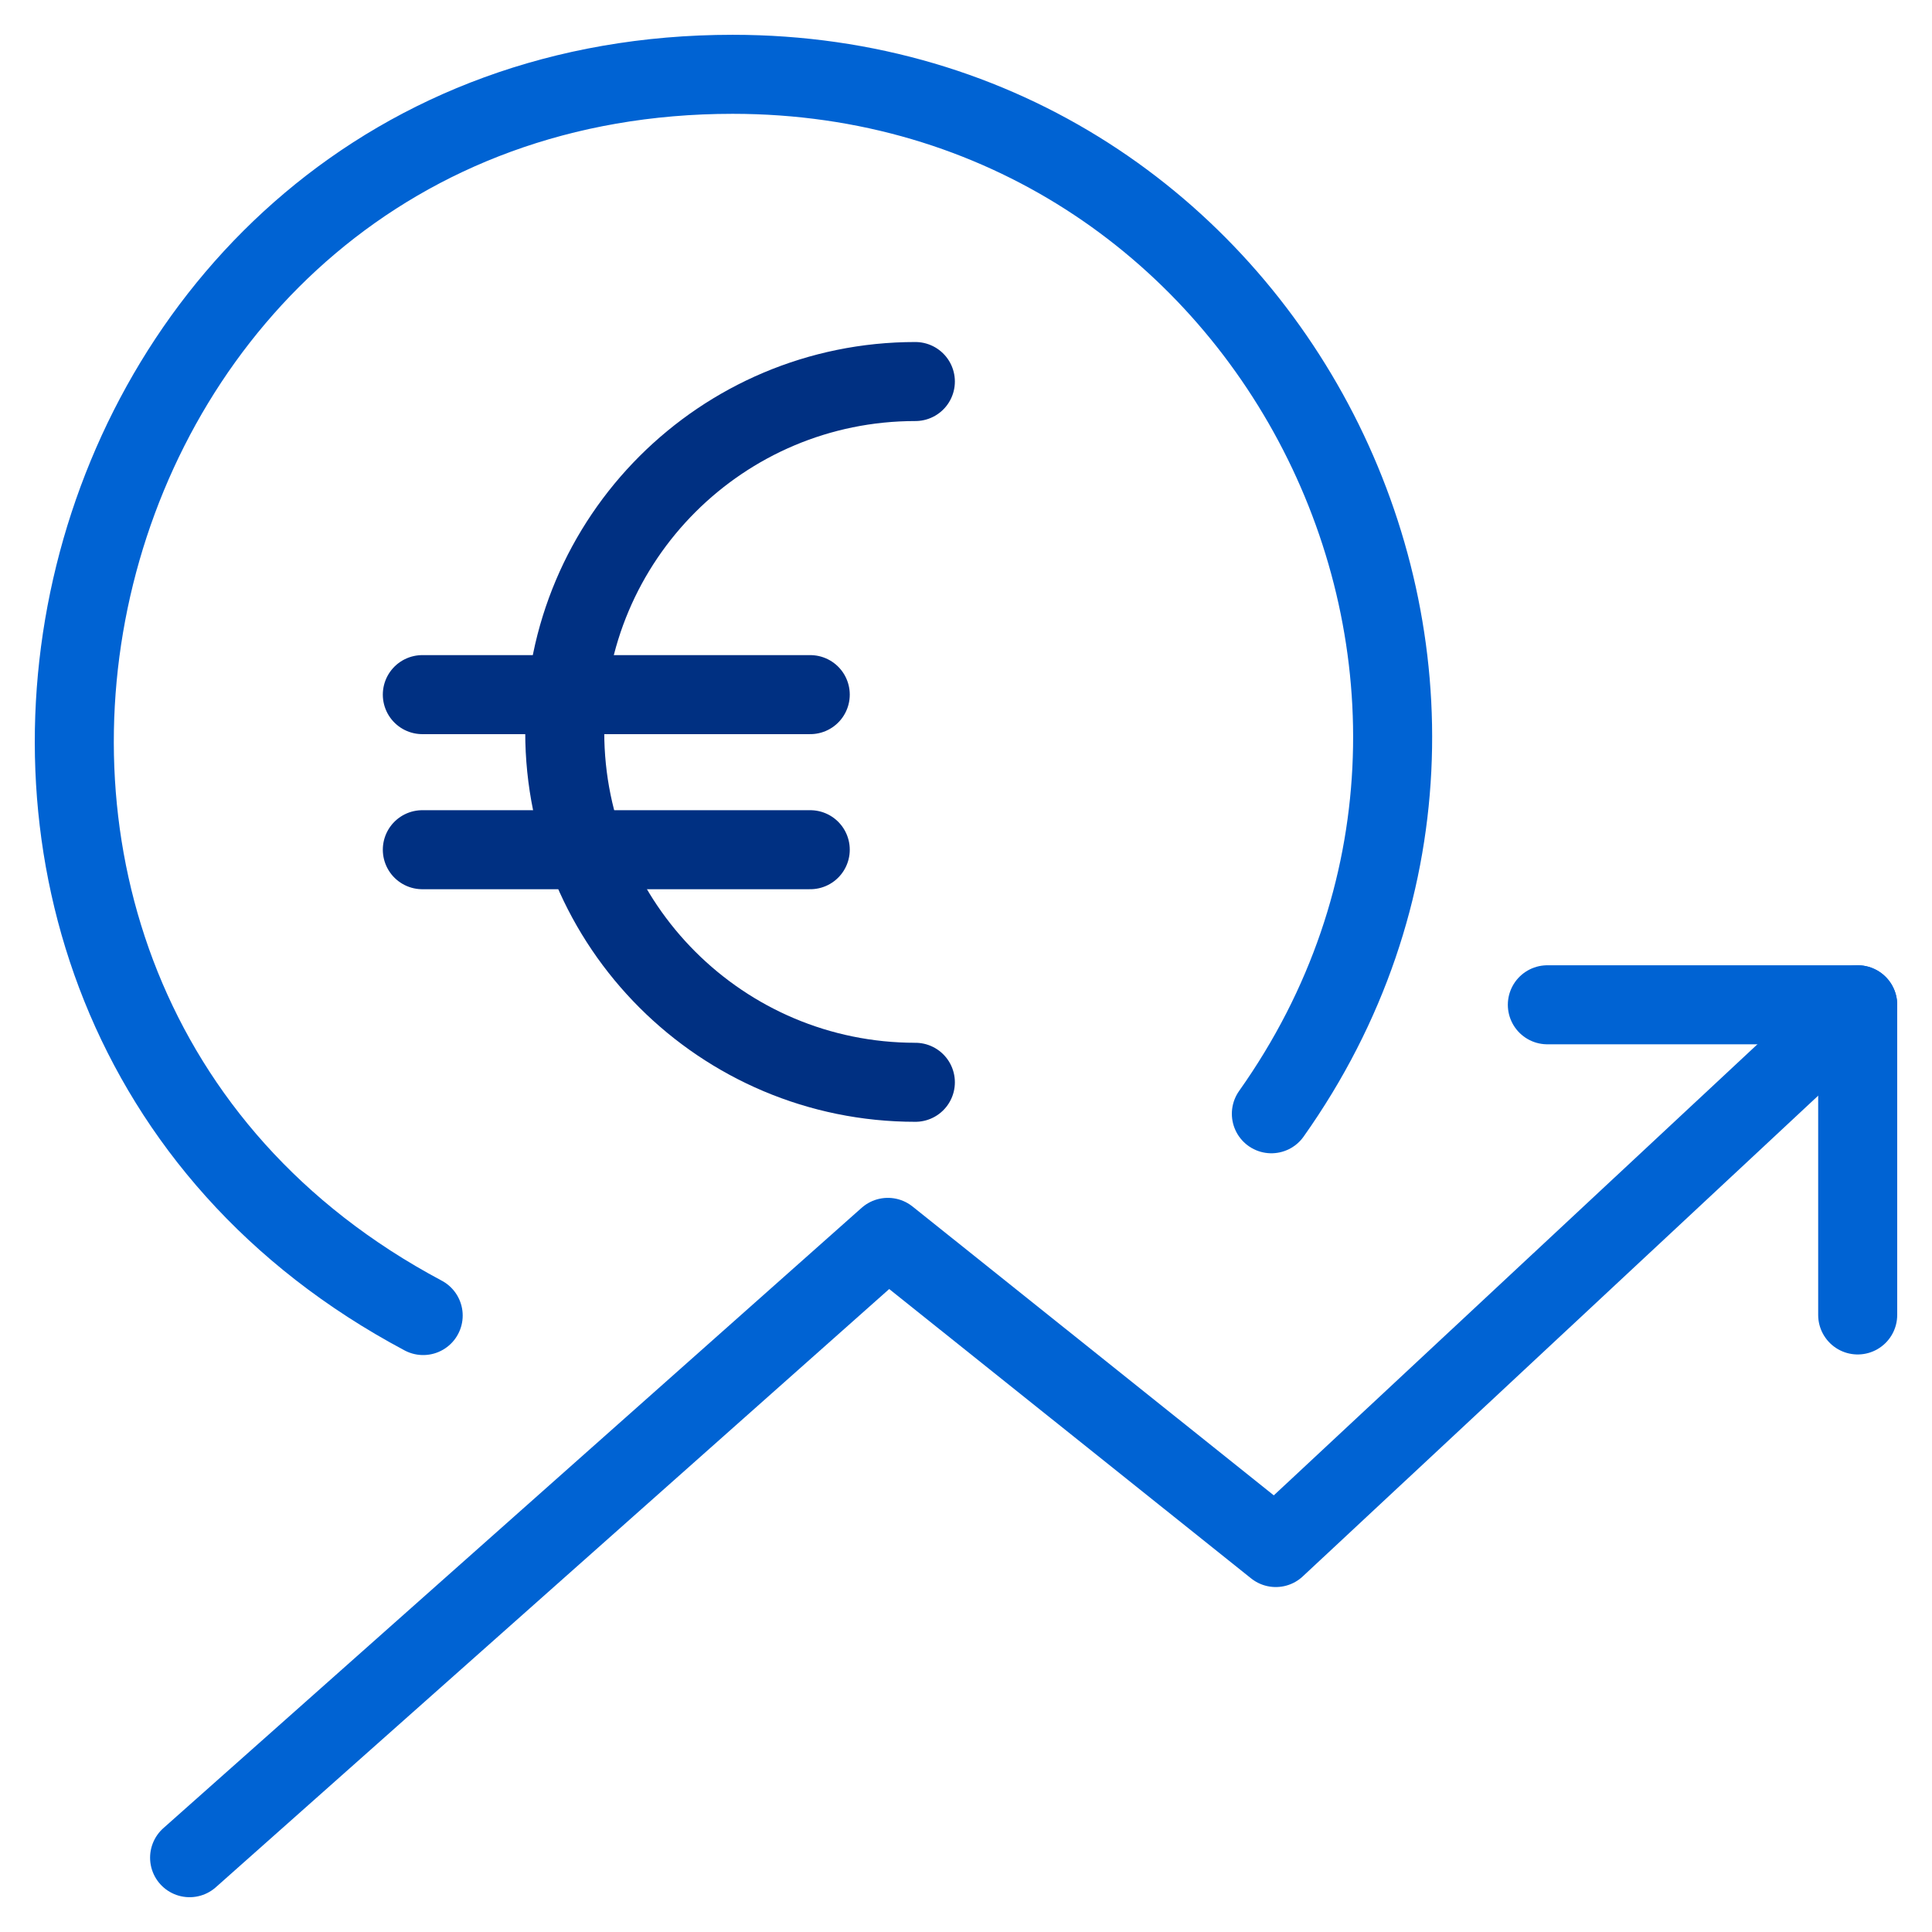
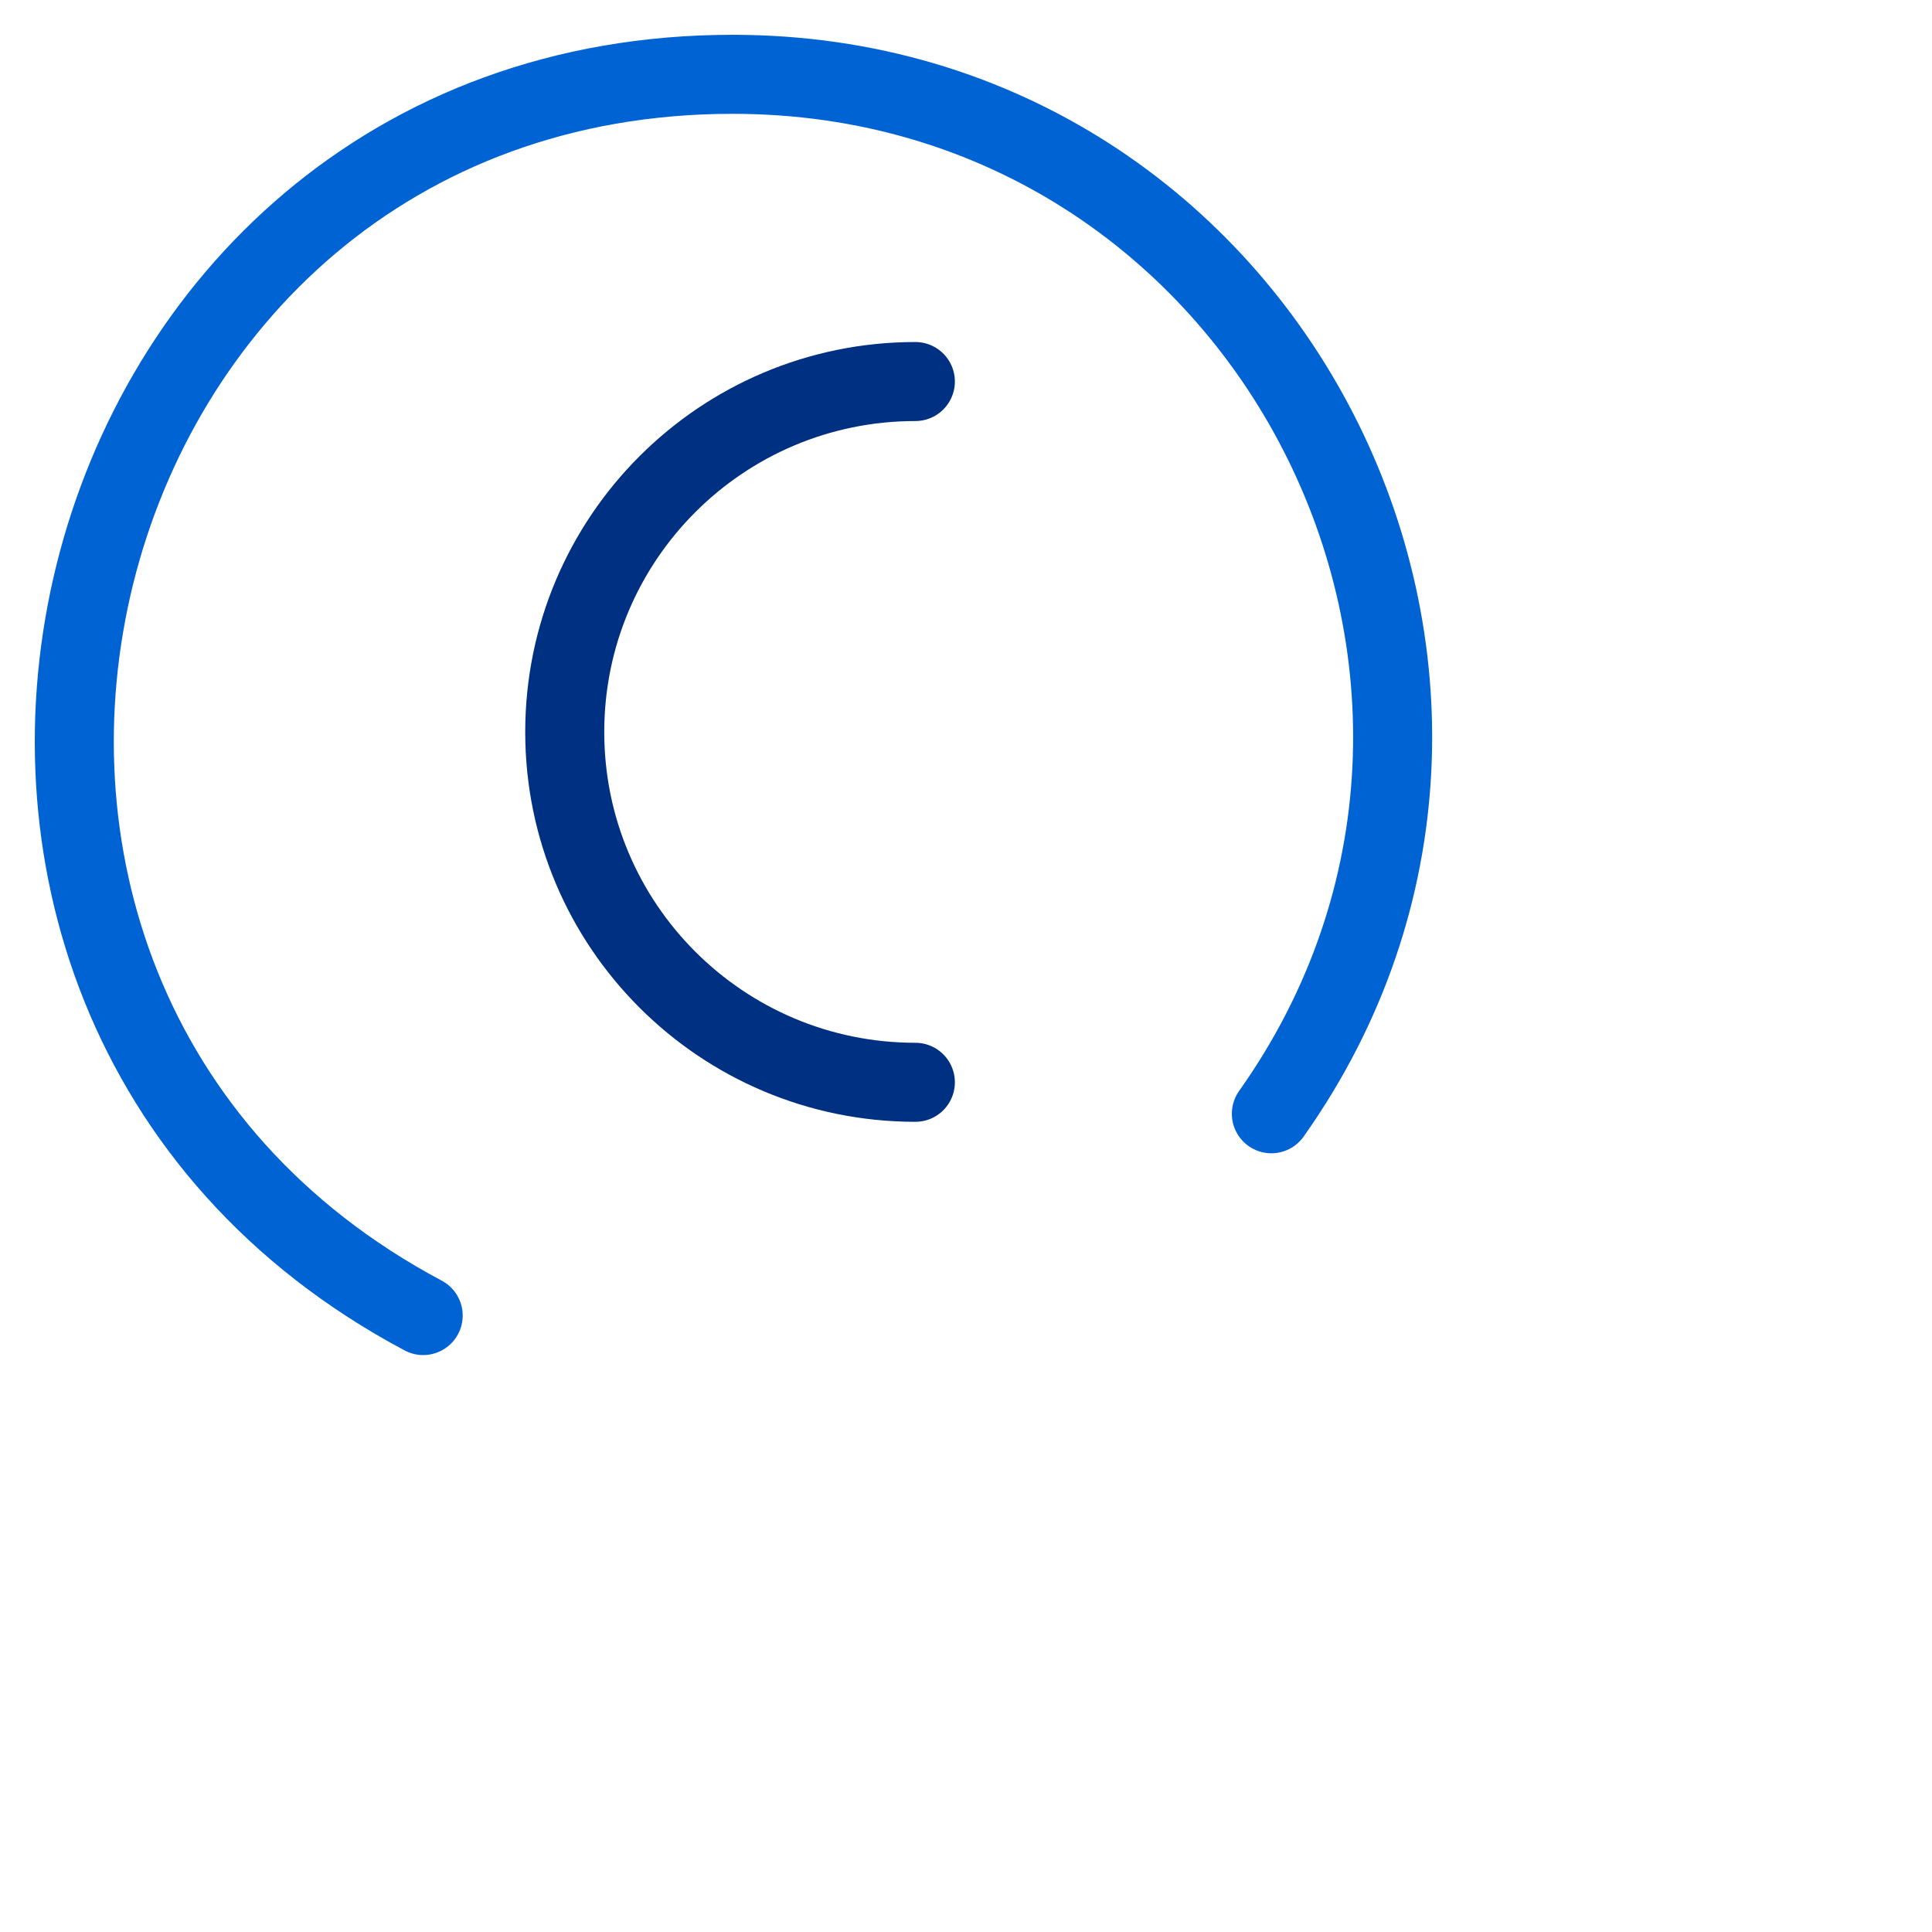
<svg xmlns="http://www.w3.org/2000/svg" width="52" height="52" viewBox="0 0 52 52" fill="none">
-   <path d="M5.103 50L23.897 33.304L34.338 41.652L50 27.044" stroke="#0063D3" stroke-width="2.127" stroke-linecap="round" stroke-linejoin="round" />
-   <path d="M41.647 27.044H50V35.392" stroke="#0063D3" stroke-width="2.127" stroke-linecap="round" stroke-linejoin="round" />
  <path d="M11.39 35.408C-4.819 26.785 1.248 2 19.72 2C34.204 2 42.447 18.368 34.219 29.977" stroke="#0063D3" stroke-width="2.127" stroke-linecap="round" stroke-linejoin="round" />
-   <path d="M11.367 22.87H21.808" stroke="#003082" stroke-width="2.127" stroke-linecap="round" stroke-linejoin="round" />
-   <path d="M11.367 18.696H21.808" stroke="#003082" stroke-width="2.127" stroke-linecap="round" stroke-linejoin="round" />
  <path d="M24.637 10.269C19.425 10.269 15.2 14.491 15.2 19.702C15.2 24.909 19.425 29.13 24.637 29.13" stroke="#003082" stroke-width="2.127" stroke-linecap="round" stroke-linejoin="round" />
</svg>